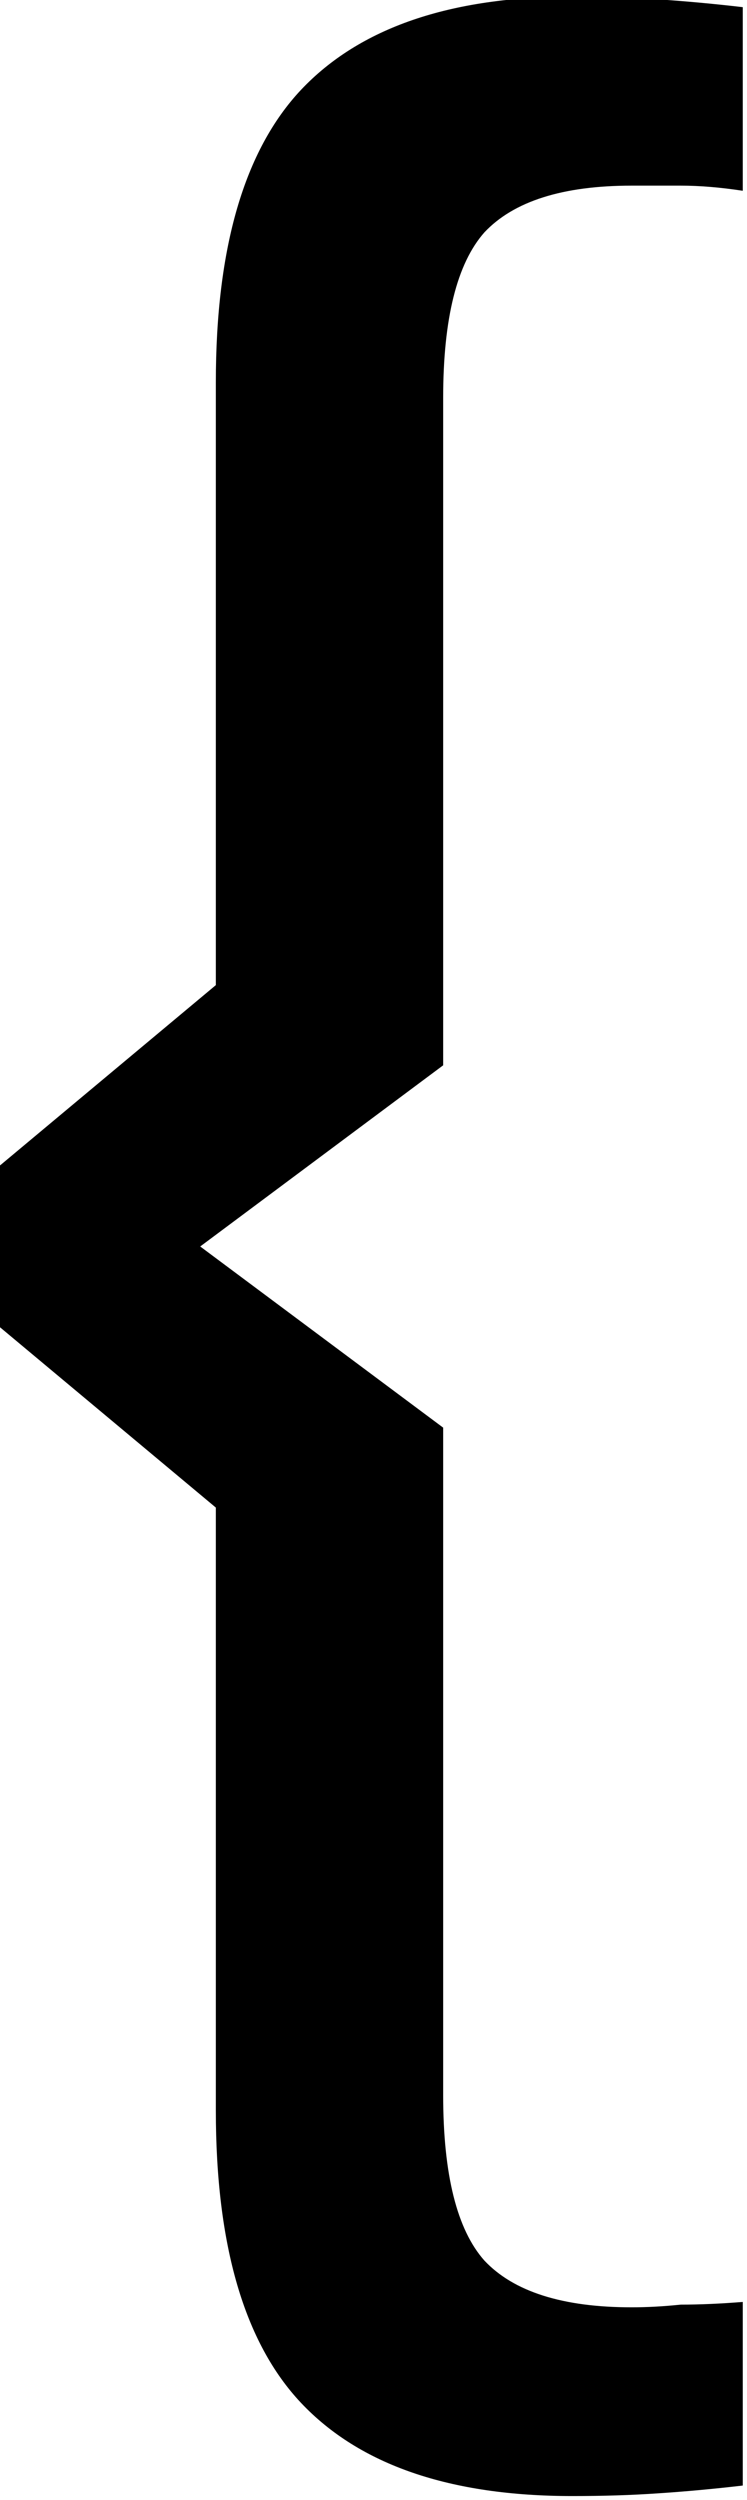
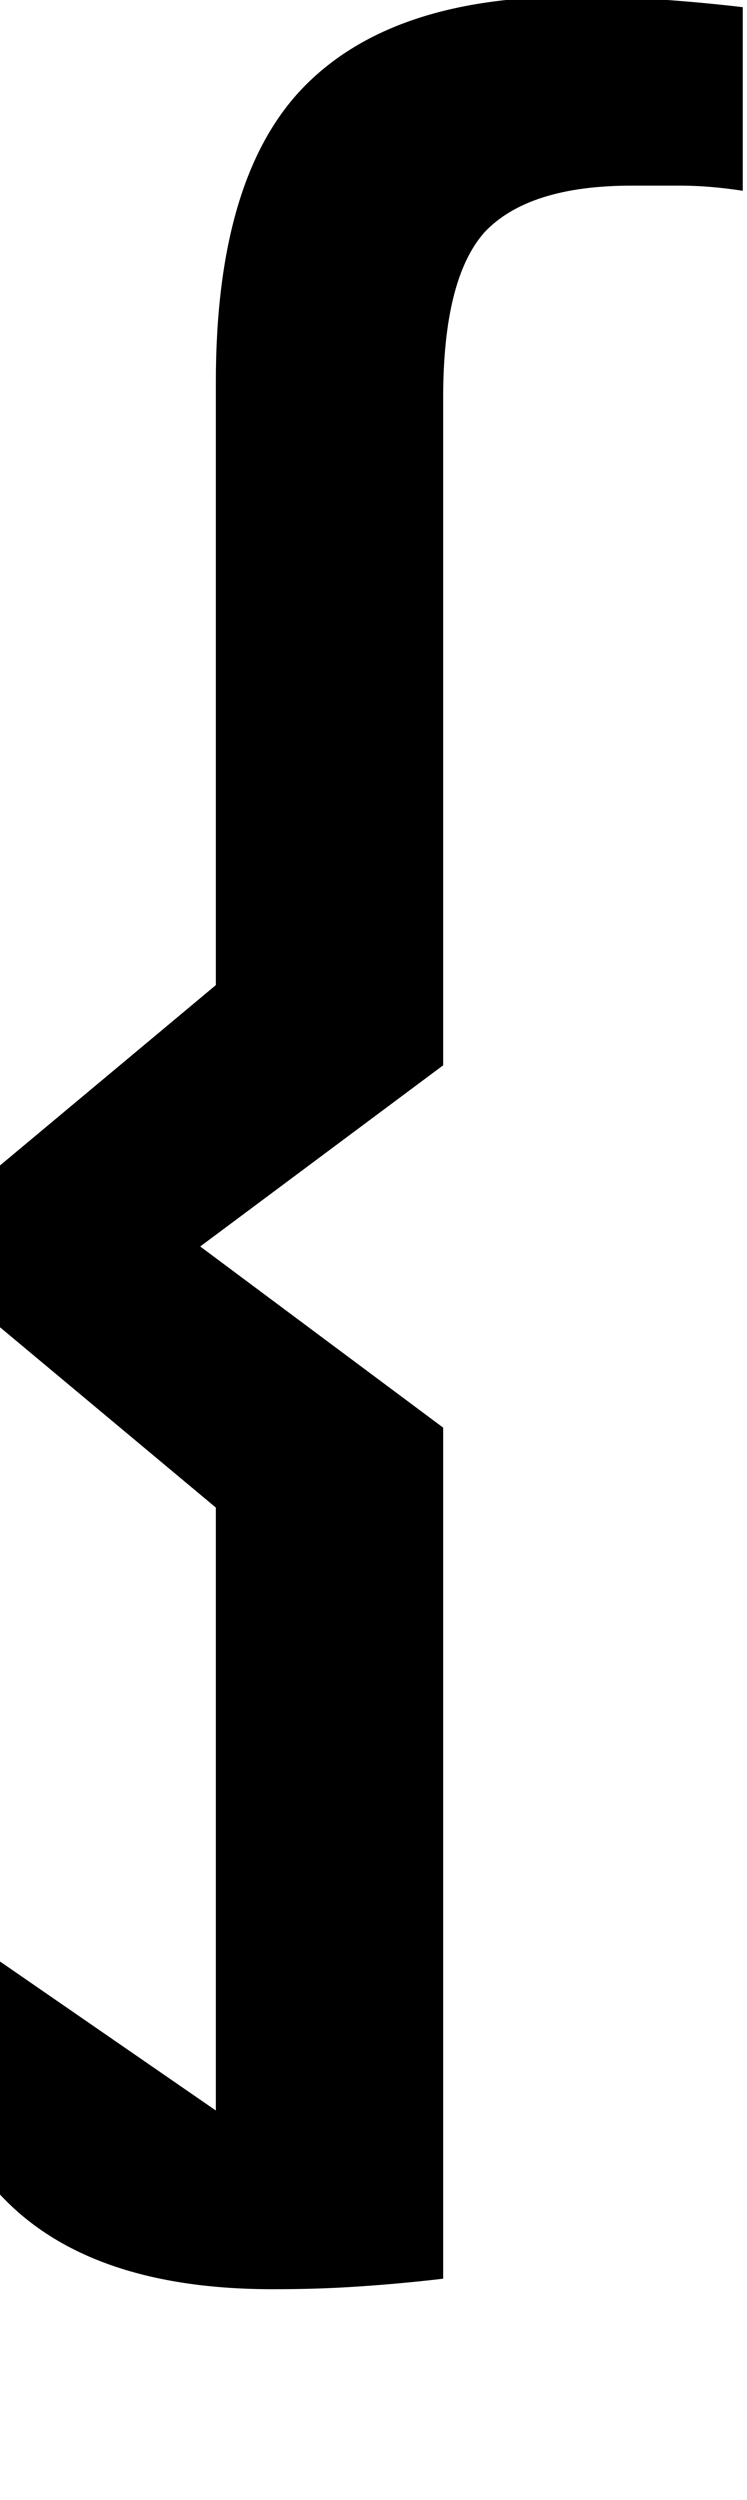
<svg xmlns="http://www.w3.org/2000/svg" xmlns:ns1="http://www.inkscape.org/namespaces/inkscape" xmlns:ns2="http://sodipodi.sourceforge.net/DTD/sodipodi-0.dtd" width="2.992mm" height="10mm" viewBox="0 0 2.992 10" version="1.1" id="svg5" ns1:version="1.1.2 (b8e25be833, 2022-02-05)" ns2:docname="left-brace.svg">
  <ns2:namedview id="namedview7" pagecolor="#e4daff" bordercolor="#eeeeee" borderopacity="1" ns1:pageshadow="0" ns1:pageopacity="0" ns1:pagecheckerboard="0" ns1:document-units="mm" showgrid="true" fit-margin-top="0" fit-margin-left="0" fit-margin-right="0" fit-margin-bottom="0" units="pt" ns1:zoom="6.6454569" ns1:cx="31.826254" ns1:cy="14.445959" ns1:window-width="1920" ns1:window-height="970" ns1:window-x="1908" ns1:window-y="-12" ns1:window-maximized="1" ns1:current-layer="layer1" ns1:snap-global="true" ns1:snap-midpoints="true" showguides="true" ns1:guide-bbox="true" ns1:object-paths="true" ns1:deskcolor="#e4daff">
    <ns1:grid type="xygrid" id="grid129" units="mm" spacingx="0.5" spacingy="0.5" originx="-12.5" originy="-3.7965601e-05" />
    <ns2:guide position="5.5,12.5" orientation="0,-1" id="guide393" />
    <ns2:guide position="7.5,-2.5" orientation="0,-1" id="guide226" />
    <ns2:guide position="12,15" orientation="0,-1" id="guide228" />
    <ns2:guide position="12,-5" orientation="0,-1" id="guide259" />
  </ns2:namedview>
  <defs id="defs2" />
  <g ns1:label="Layer 1" ns1:groupmode="layer" id="layer1" transform="translate(-121.123,-104.018)">
    <g aria-label="{" id="text3289" style="font-size:10.583px;line-height:1.25;font-family:'Oracle Sans';-inkscape-font-specification:'Oracle Sans';stroke-width:0.265" transform="matrix(0.978,0,0,0.978,14.875,2.275)">
-       <path d="m 109.522,112.664 v -2.466 l -0.9,-0.751 v -0.635 l 0.9,-0.751 v -2.466 q 0,-0.825 0.349,-1.196 0.36,-0.381 1.111,-0.381 0.191,0 0.349,0.011 0.169,0.011 0.349,0.032 v 0.751 q -0.138,-0.021 -0.254,-0.021 -0.106,0 -0.201,0 -0.423,0 -0.603,0.191 -0.169,0.191 -0.169,0.677 v 2.73 l -0.995,0.741 0.995,0.741 v 2.73 q 0,0.487 0.169,0.677 0.18,0.191 0.603,0.191 0.095,0 0.201,-0.011 0.116,0 0.254,-0.011 v 0.751 q -0.18,0.021 -0.349,0.032 -0.159,0.011 -0.349,0.011 -0.751,0 -1.111,-0.381 -0.349,-0.37 -0.349,-1.196 z" id="path6087" />
+       <path d="m 109.522,112.664 v -2.466 l -0.9,-0.751 v -0.635 l 0.9,-0.751 v -2.466 q 0,-0.825 0.349,-1.196 0.36,-0.381 1.111,-0.381 0.191,0 0.349,0.011 0.169,0.011 0.349,0.032 v 0.751 q -0.138,-0.021 -0.254,-0.021 -0.106,0 -0.201,0 -0.423,0 -0.603,0.191 -0.169,0.191 -0.169,0.677 v 2.73 l -0.995,0.741 0.995,0.741 v 2.73 v 0.751 q -0.18,0.021 -0.349,0.032 -0.159,0.011 -0.349,0.011 -0.751,0 -1.111,-0.381 -0.349,-0.37 -0.349,-1.196 z" id="path6087" />
    </g>
  </g>
</svg>